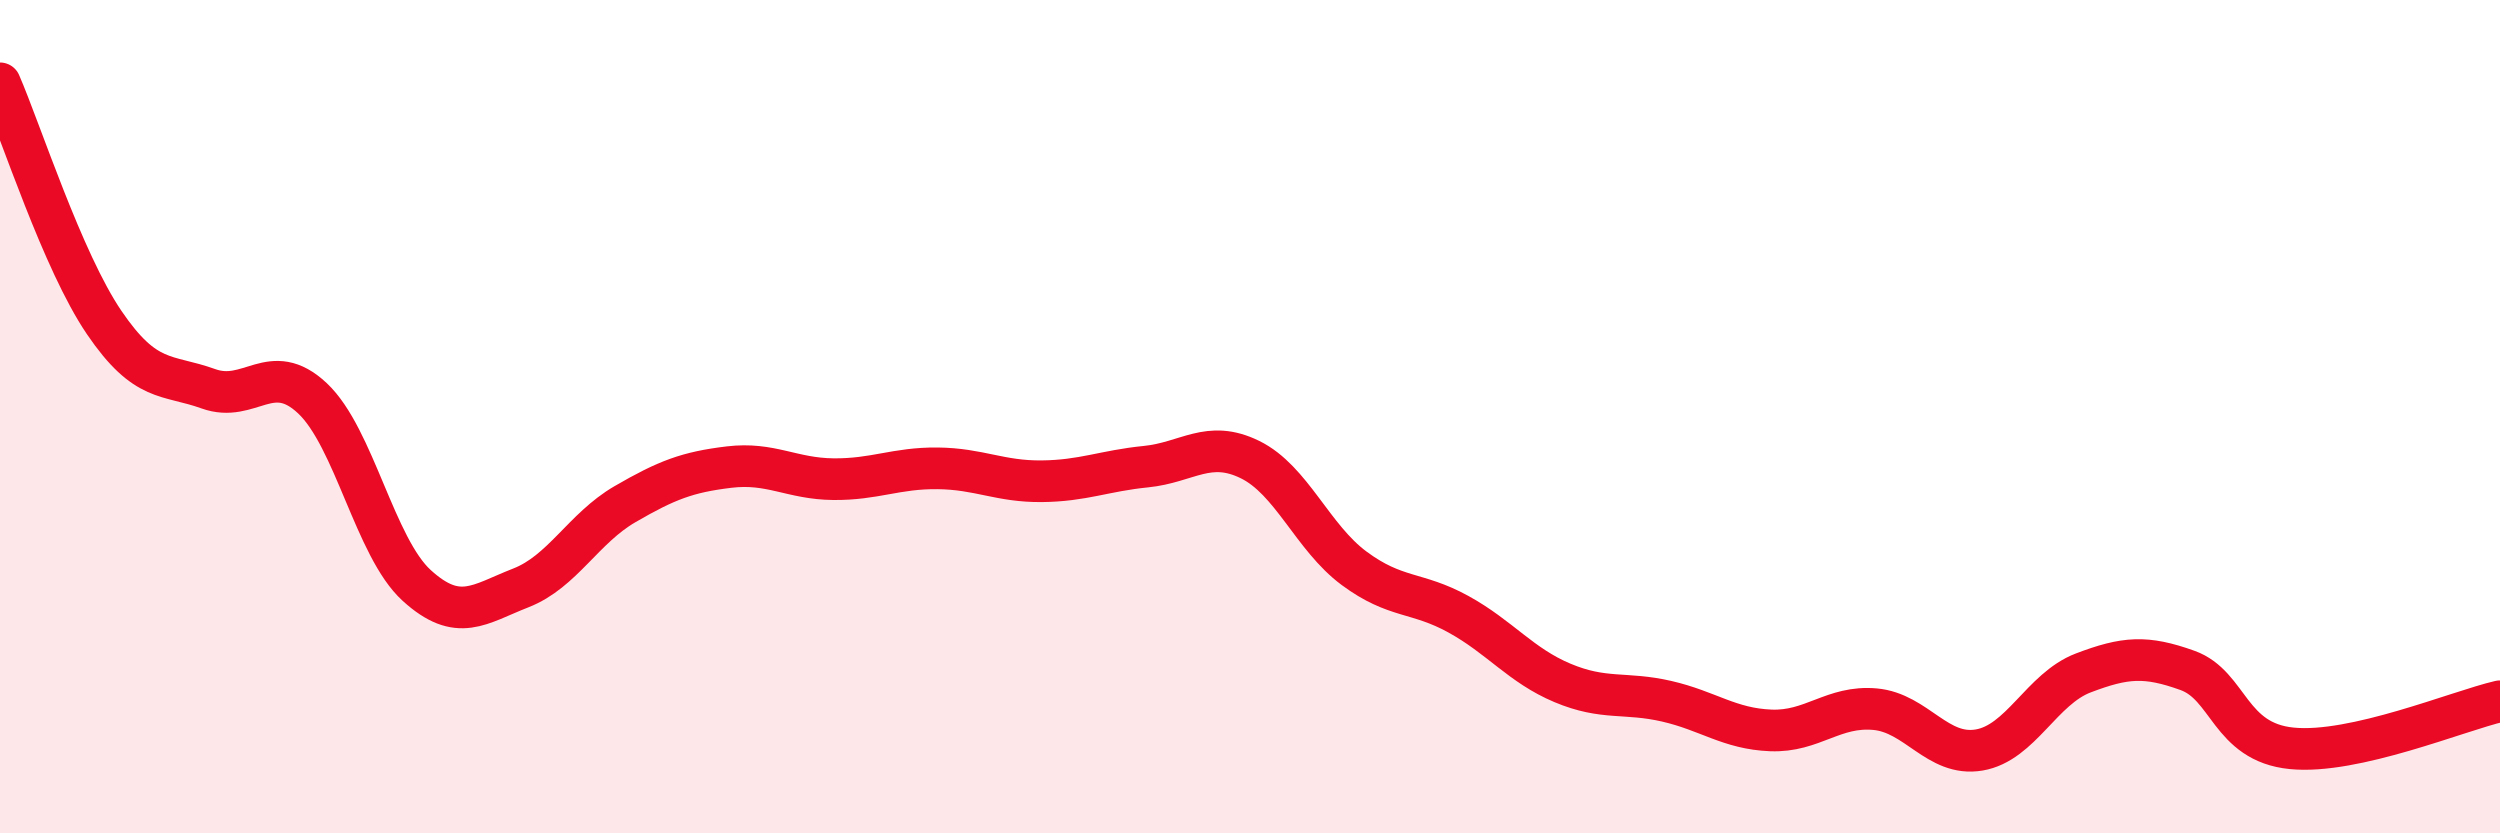
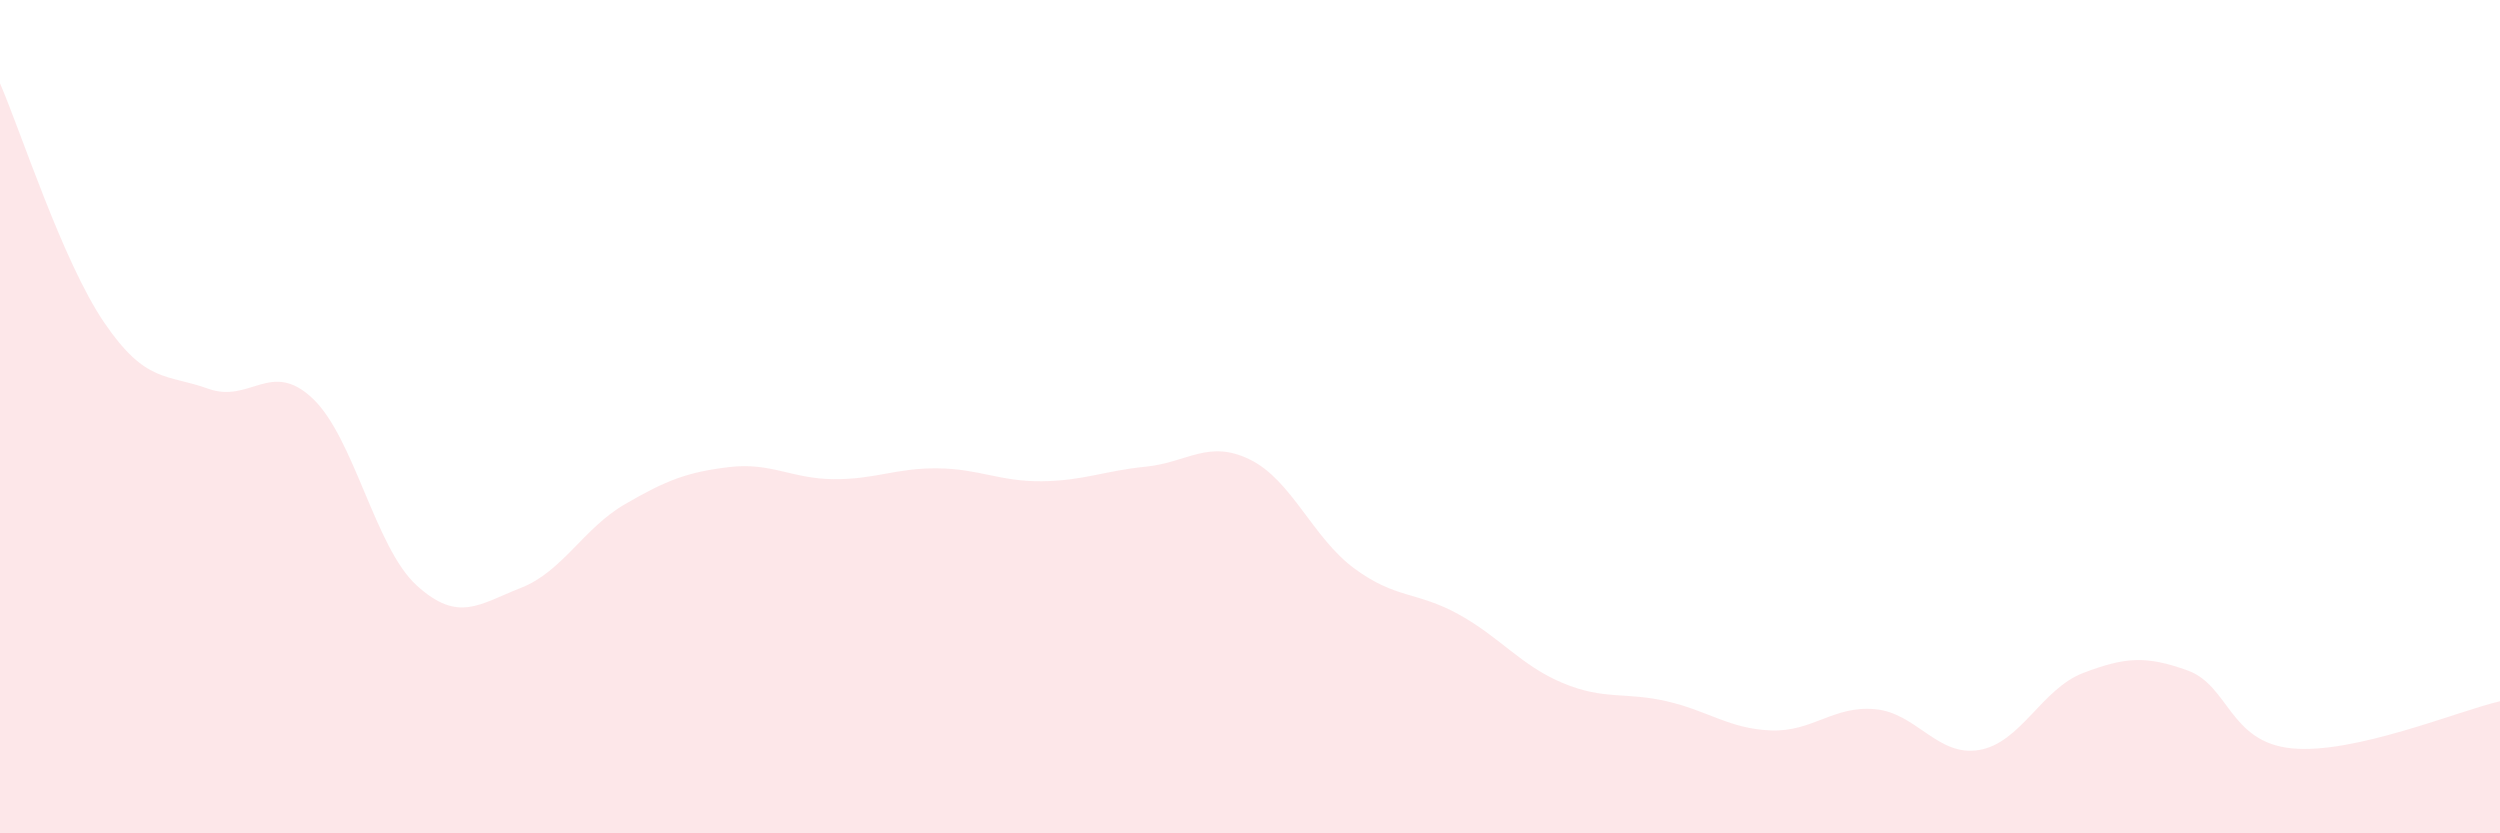
<svg xmlns="http://www.w3.org/2000/svg" width="60" height="20" viewBox="0 0 60 20">
  <path d="M 0,2 C 0.5,3.15 1.5,6.27 2.5,7.74 C 3.5,9.21 4,8.97 5,9.33 C 6,9.69 6.5,8.62 7.5,9.56 C 8.5,10.5 9,13.14 10,14.05 C 11,14.96 11.5,14.5 12.5,14.11 C 13.5,13.72 14,12.68 15,12.1 C 16,11.52 16.5,11.33 17.5,11.21 C 18.5,11.09 19,11.49 20,11.5 C 21,11.51 21.5,11.23 22.5,11.24 C 23.5,11.25 24,11.56 25,11.55 C 26,11.54 26.5,11.3 27.5,11.2 C 28.5,11.1 29,10.54 30,11.03 C 31,11.52 31.5,12.9 32.5,13.64 C 33.5,14.38 34,14.19 35,14.74 C 36,15.29 36.5,15.97 37.5,16.39 C 38.5,16.81 39,16.6 40,16.83 C 41,17.06 41.5,17.49 42.5,17.53 C 43.5,17.57 44,16.93 45,17.02 C 46,17.11 46.5,18.17 47.5,18 C 48.5,17.83 49,16.53 50,16.15 C 51,15.77 51.5,15.73 52.5,16.09 C 53.5,16.45 53.5,17.81 55,17.96 C 56.5,18.11 59,17.06 60,16.83L60 20L0 20Z" fill="#EB0A25" opacity="0.1" stroke-linecap="round" stroke-linejoin="round" />
-   <path d="M 0,2 C 0.5,3.15 1.5,6.27 2.5,7.74 C 3.5,9.21 4,8.97 5,9.33 C 6,9.69 6.5,8.62 7.5,9.56 C 8.5,10.5 9,13.14 10,14.05 C 11,14.96 11.5,14.5 12.5,14.11 C 13.5,13.72 14,12.68 15,12.1 C 16,11.52 16.5,11.33 17.5,11.21 C 18.5,11.09 19,11.49 20,11.5 C 21,11.51 21.5,11.23 22.5,11.24 C 23.5,11.25 24,11.56 25,11.55 C 26,11.54 26.5,11.3 27.5,11.2 C 28.5,11.1 29,10.54 30,11.03 C 31,11.52 31.5,12.9 32.5,13.64 C 33.5,14.38 34,14.19 35,14.74 C 36,15.29 36.5,15.97 37.5,16.39 C 38.5,16.81 39,16.6 40,16.83 C 41,17.06 41.5,17.49 42.5,17.53 C 43.5,17.57 44,16.93 45,17.02 C 46,17.11 46.5,18.17 47.5,18 C 48.5,17.83 49,16.53 50,16.15 C 51,15.77 51.5,15.73 52.5,16.09 C 53.5,16.45 53.5,17.81 55,17.96 C 56.5,18.11 59,17.06 60,16.83" stroke="#EB0A25" stroke-width="1" fill="none" stroke-linecap="round" stroke-linejoin="round" />
</svg>